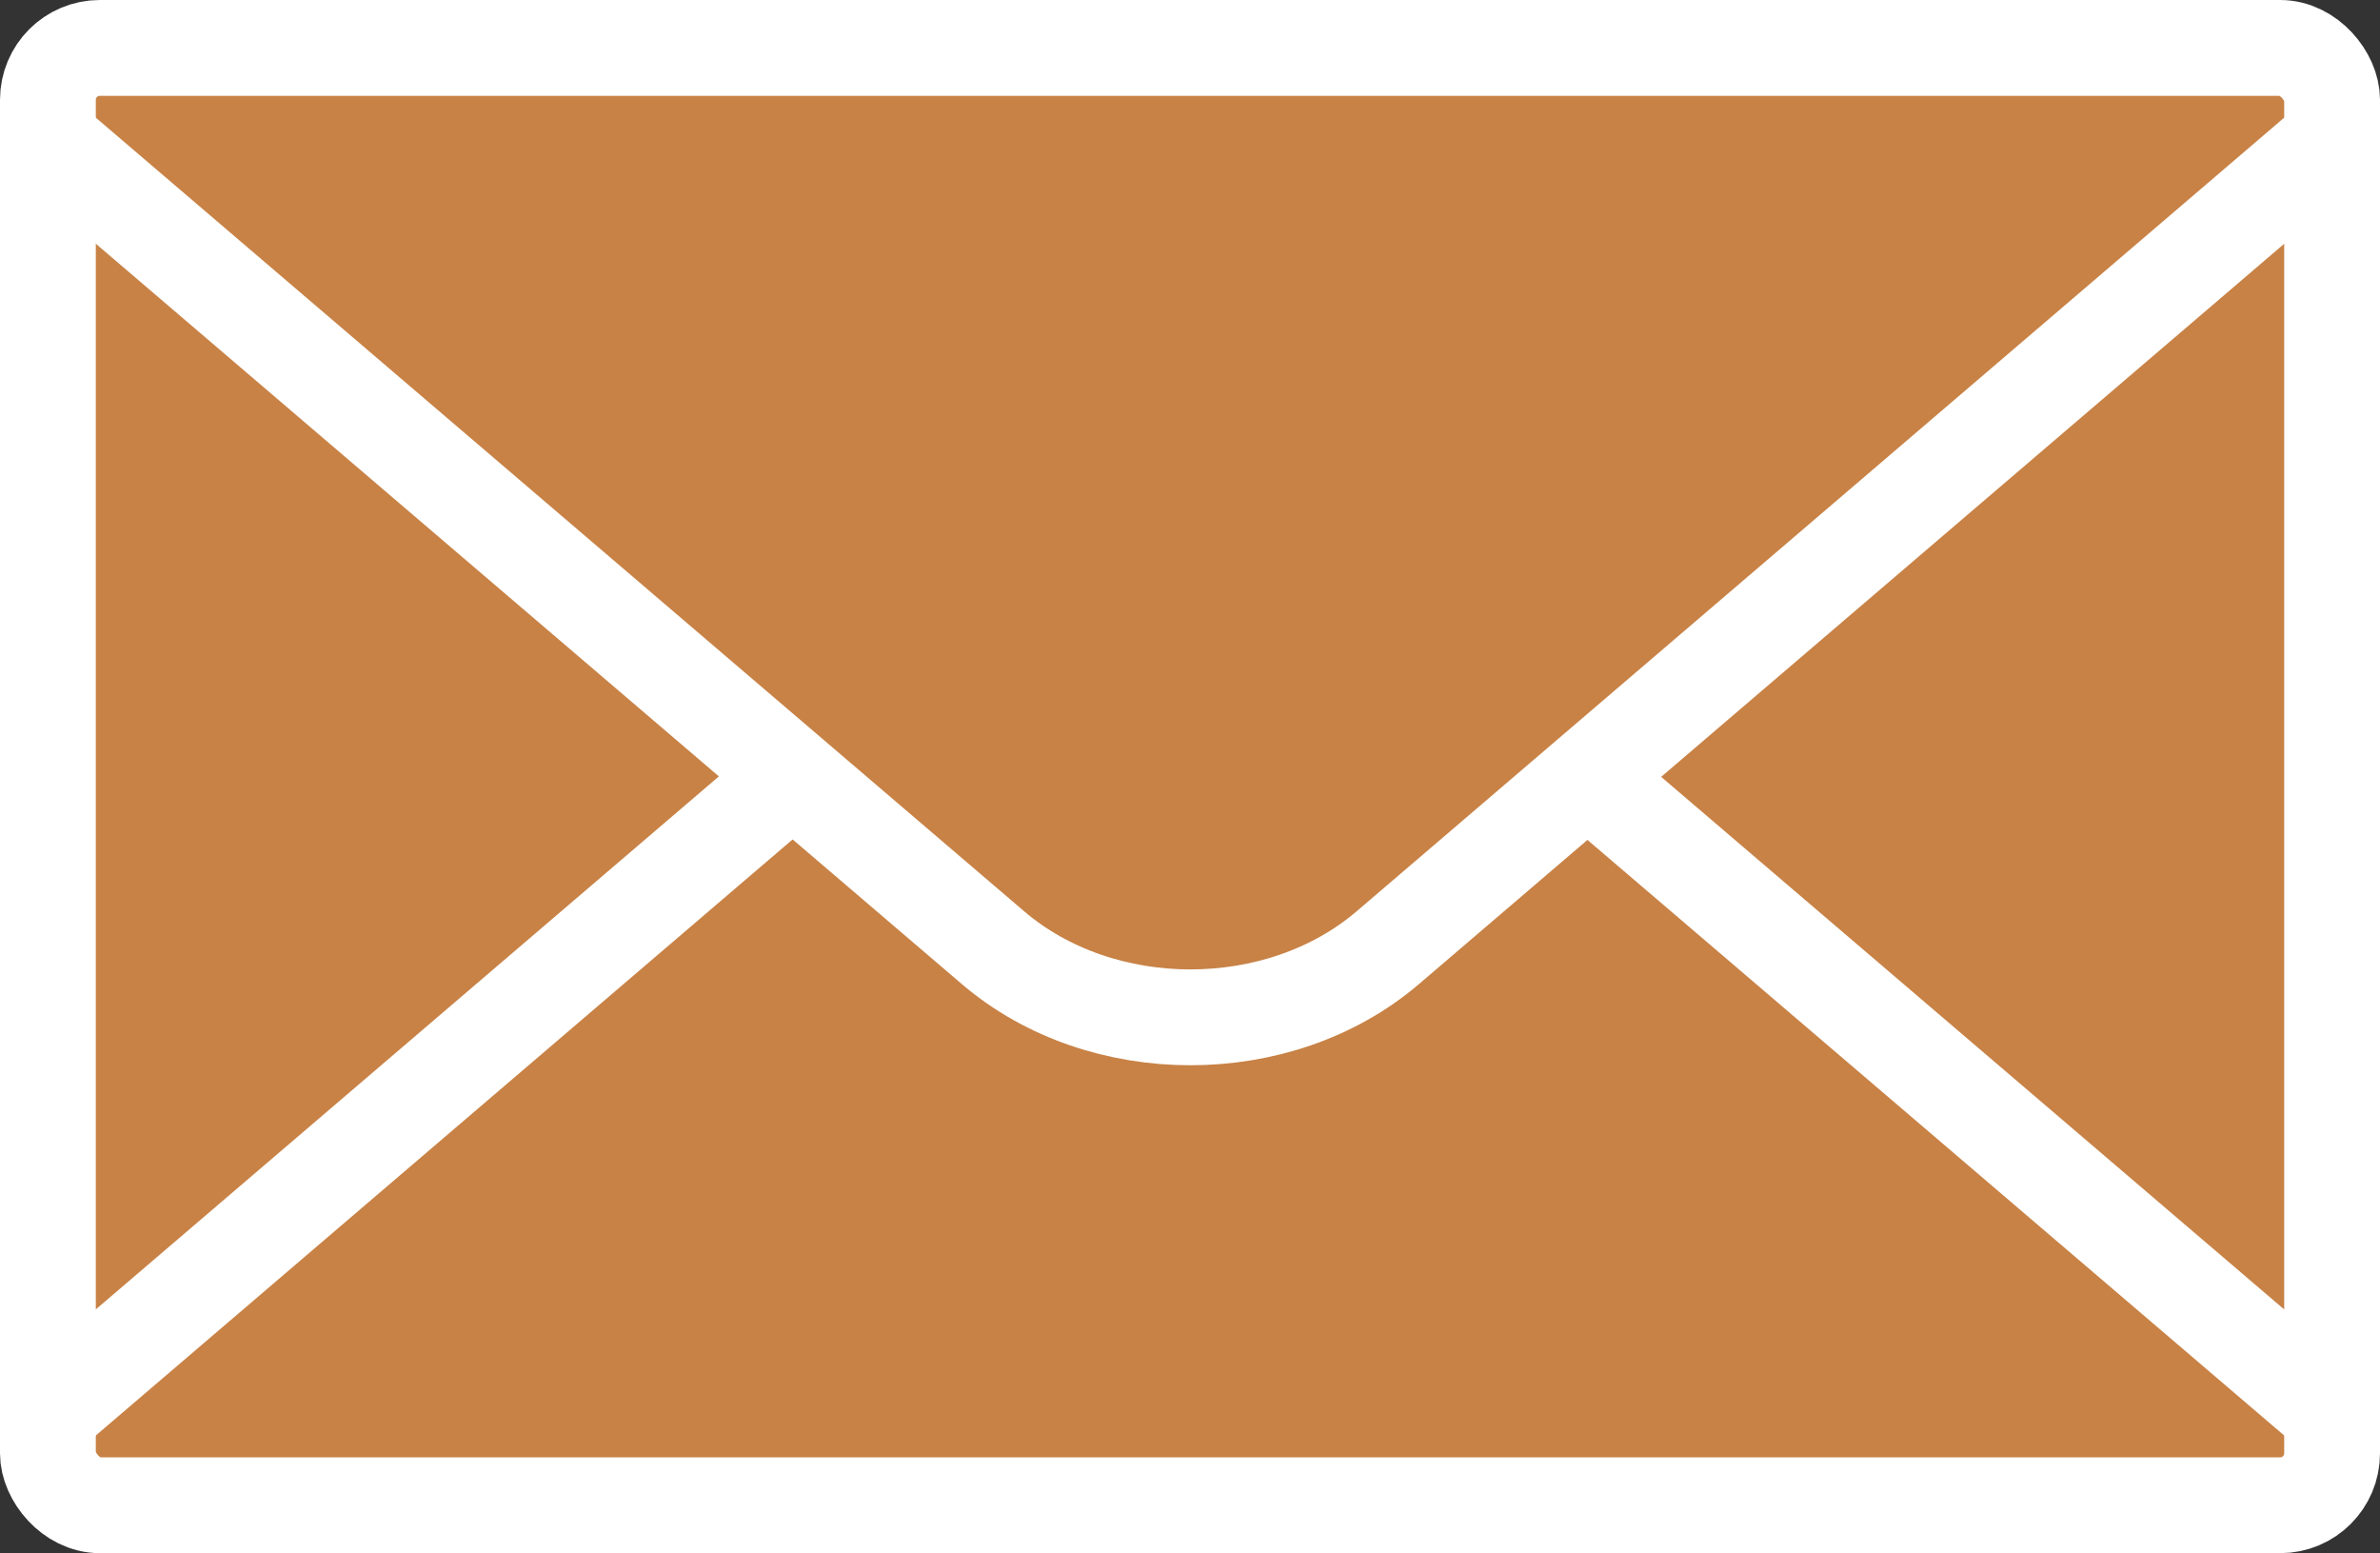
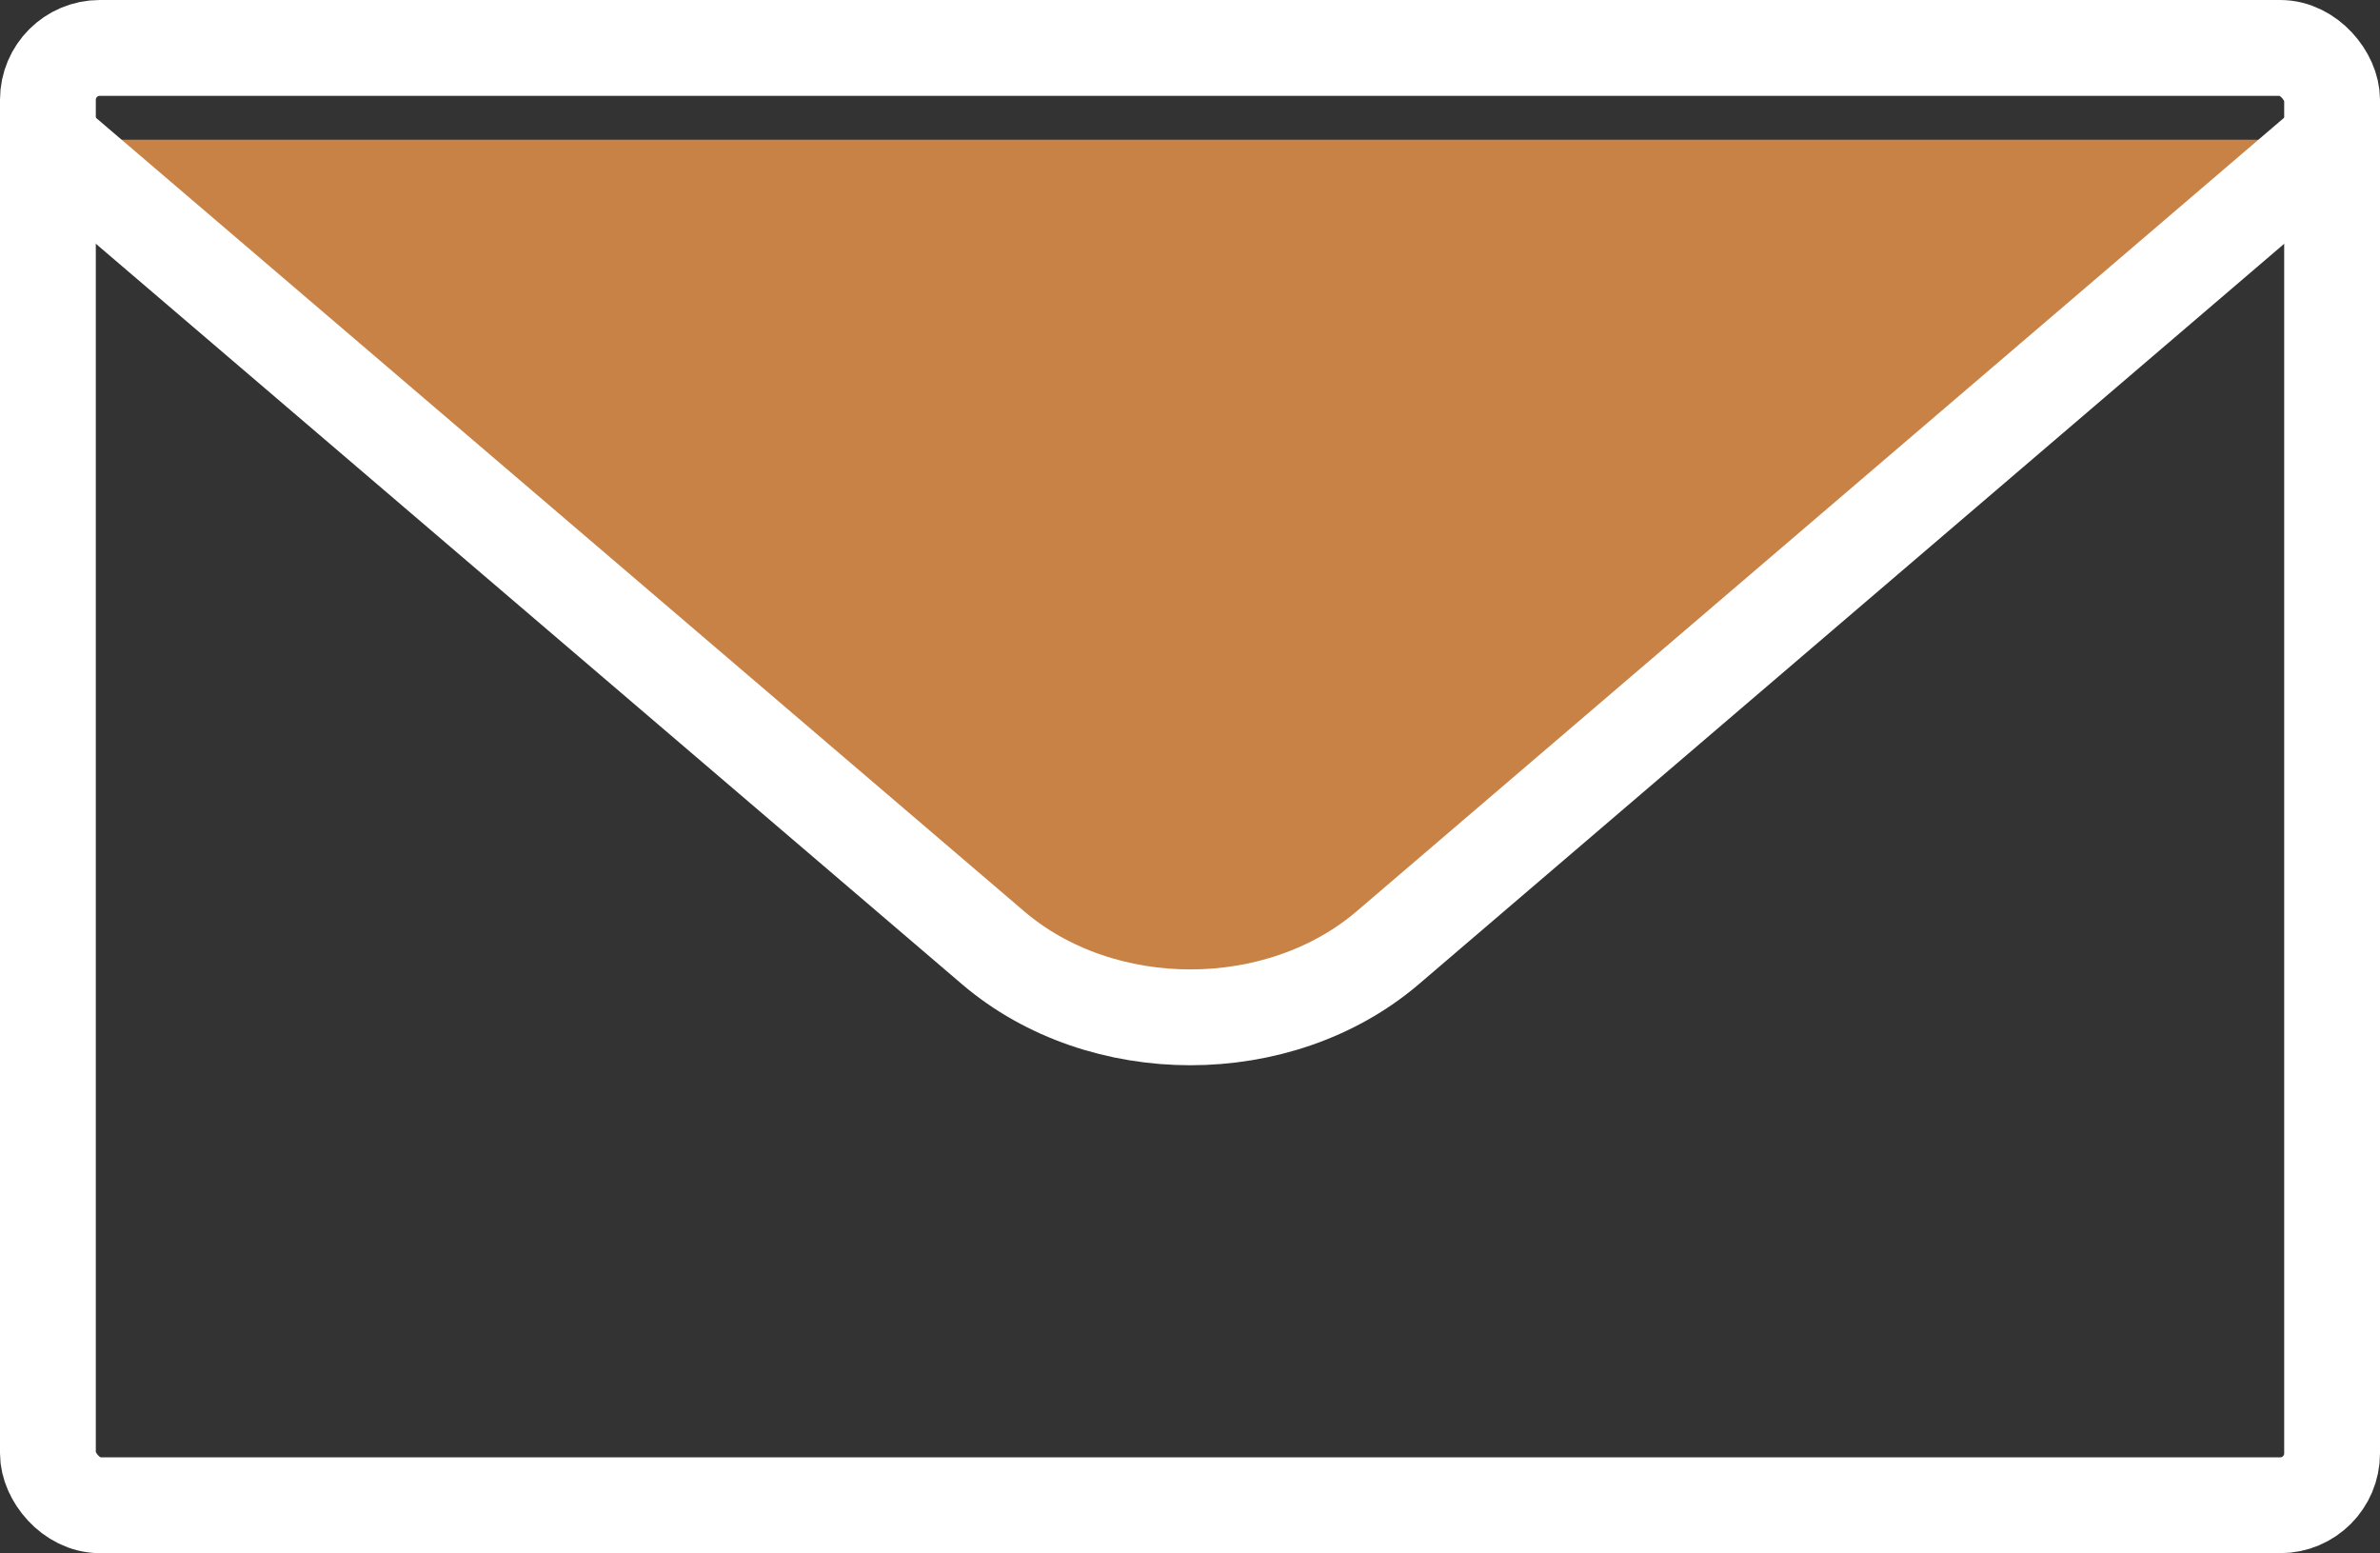
<svg xmlns="http://www.w3.org/2000/svg" id="_レイヤー_2" viewBox="0 0 29.81 19.45">
  <rect x="0" y="0" width="29.81" height="19.45" fill="#333333" stroke="none" />
  <defs>
    <style>.cls-1{fill:none;stroke:#fff;stroke-linecap:round;stroke-linejoin:round;stroke-width:1.2px;}.cls-2{fill:#c88246;}</style>
  </defs>
  <g id="_レイヤー_1-2">
    <g>
      <g>
-         <rect class="cls-2" x=".6" y=".6" width="28.61" height="18.25" rx=".65" ry=".65" />
        <rect class="cls-1" x=".6" y=".6" width="28.61" height="18.25" rx=".65" ry=".65" />
      </g>
-       <polyline class="cls-1" points="29.21 17.7 14.9 5.47 .6 17.7" />
      <g>
        <path class="cls-2" d="M29.21,1.75l-11.83,10.12c-1.36,1.16-3.58,1.16-4.94,0L.6,1.75" />
        <path class="cls-1" d="M29.21,1.75l-11.83,10.12c-1.36,1.16-3.58,1.16-4.94,0L.6,1.75" />
      </g>
    </g>
  </g>
</svg>